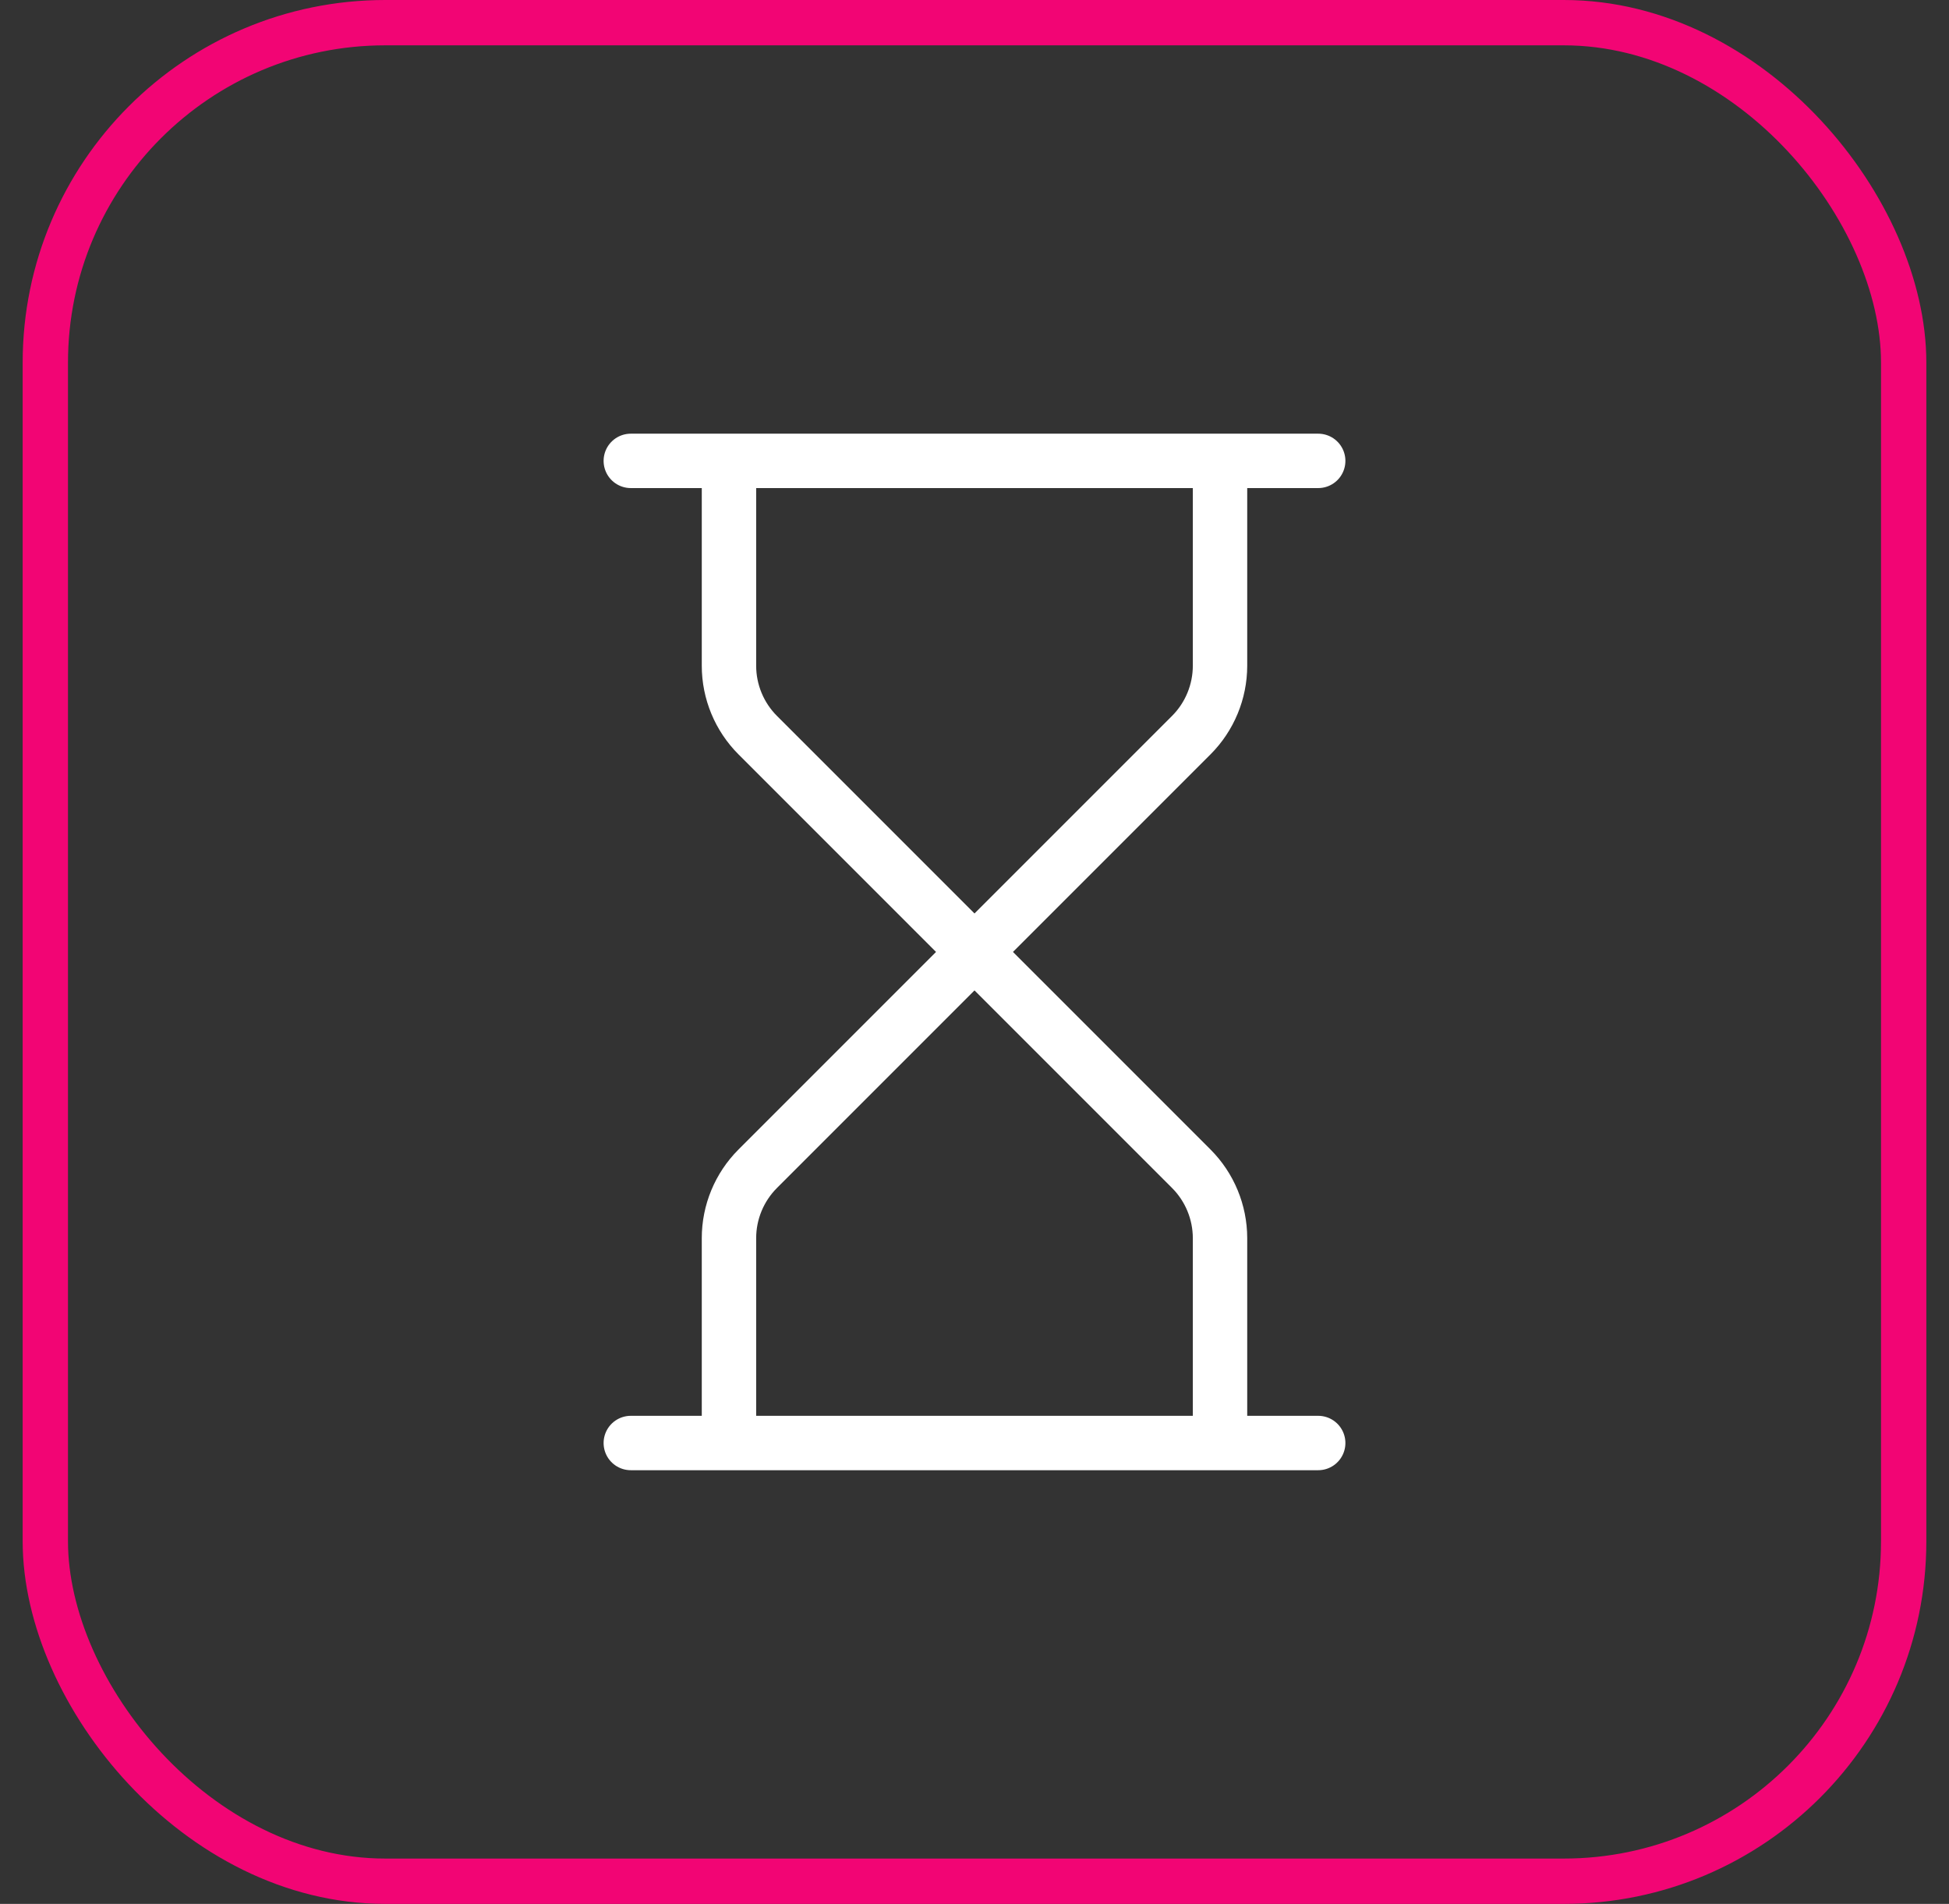
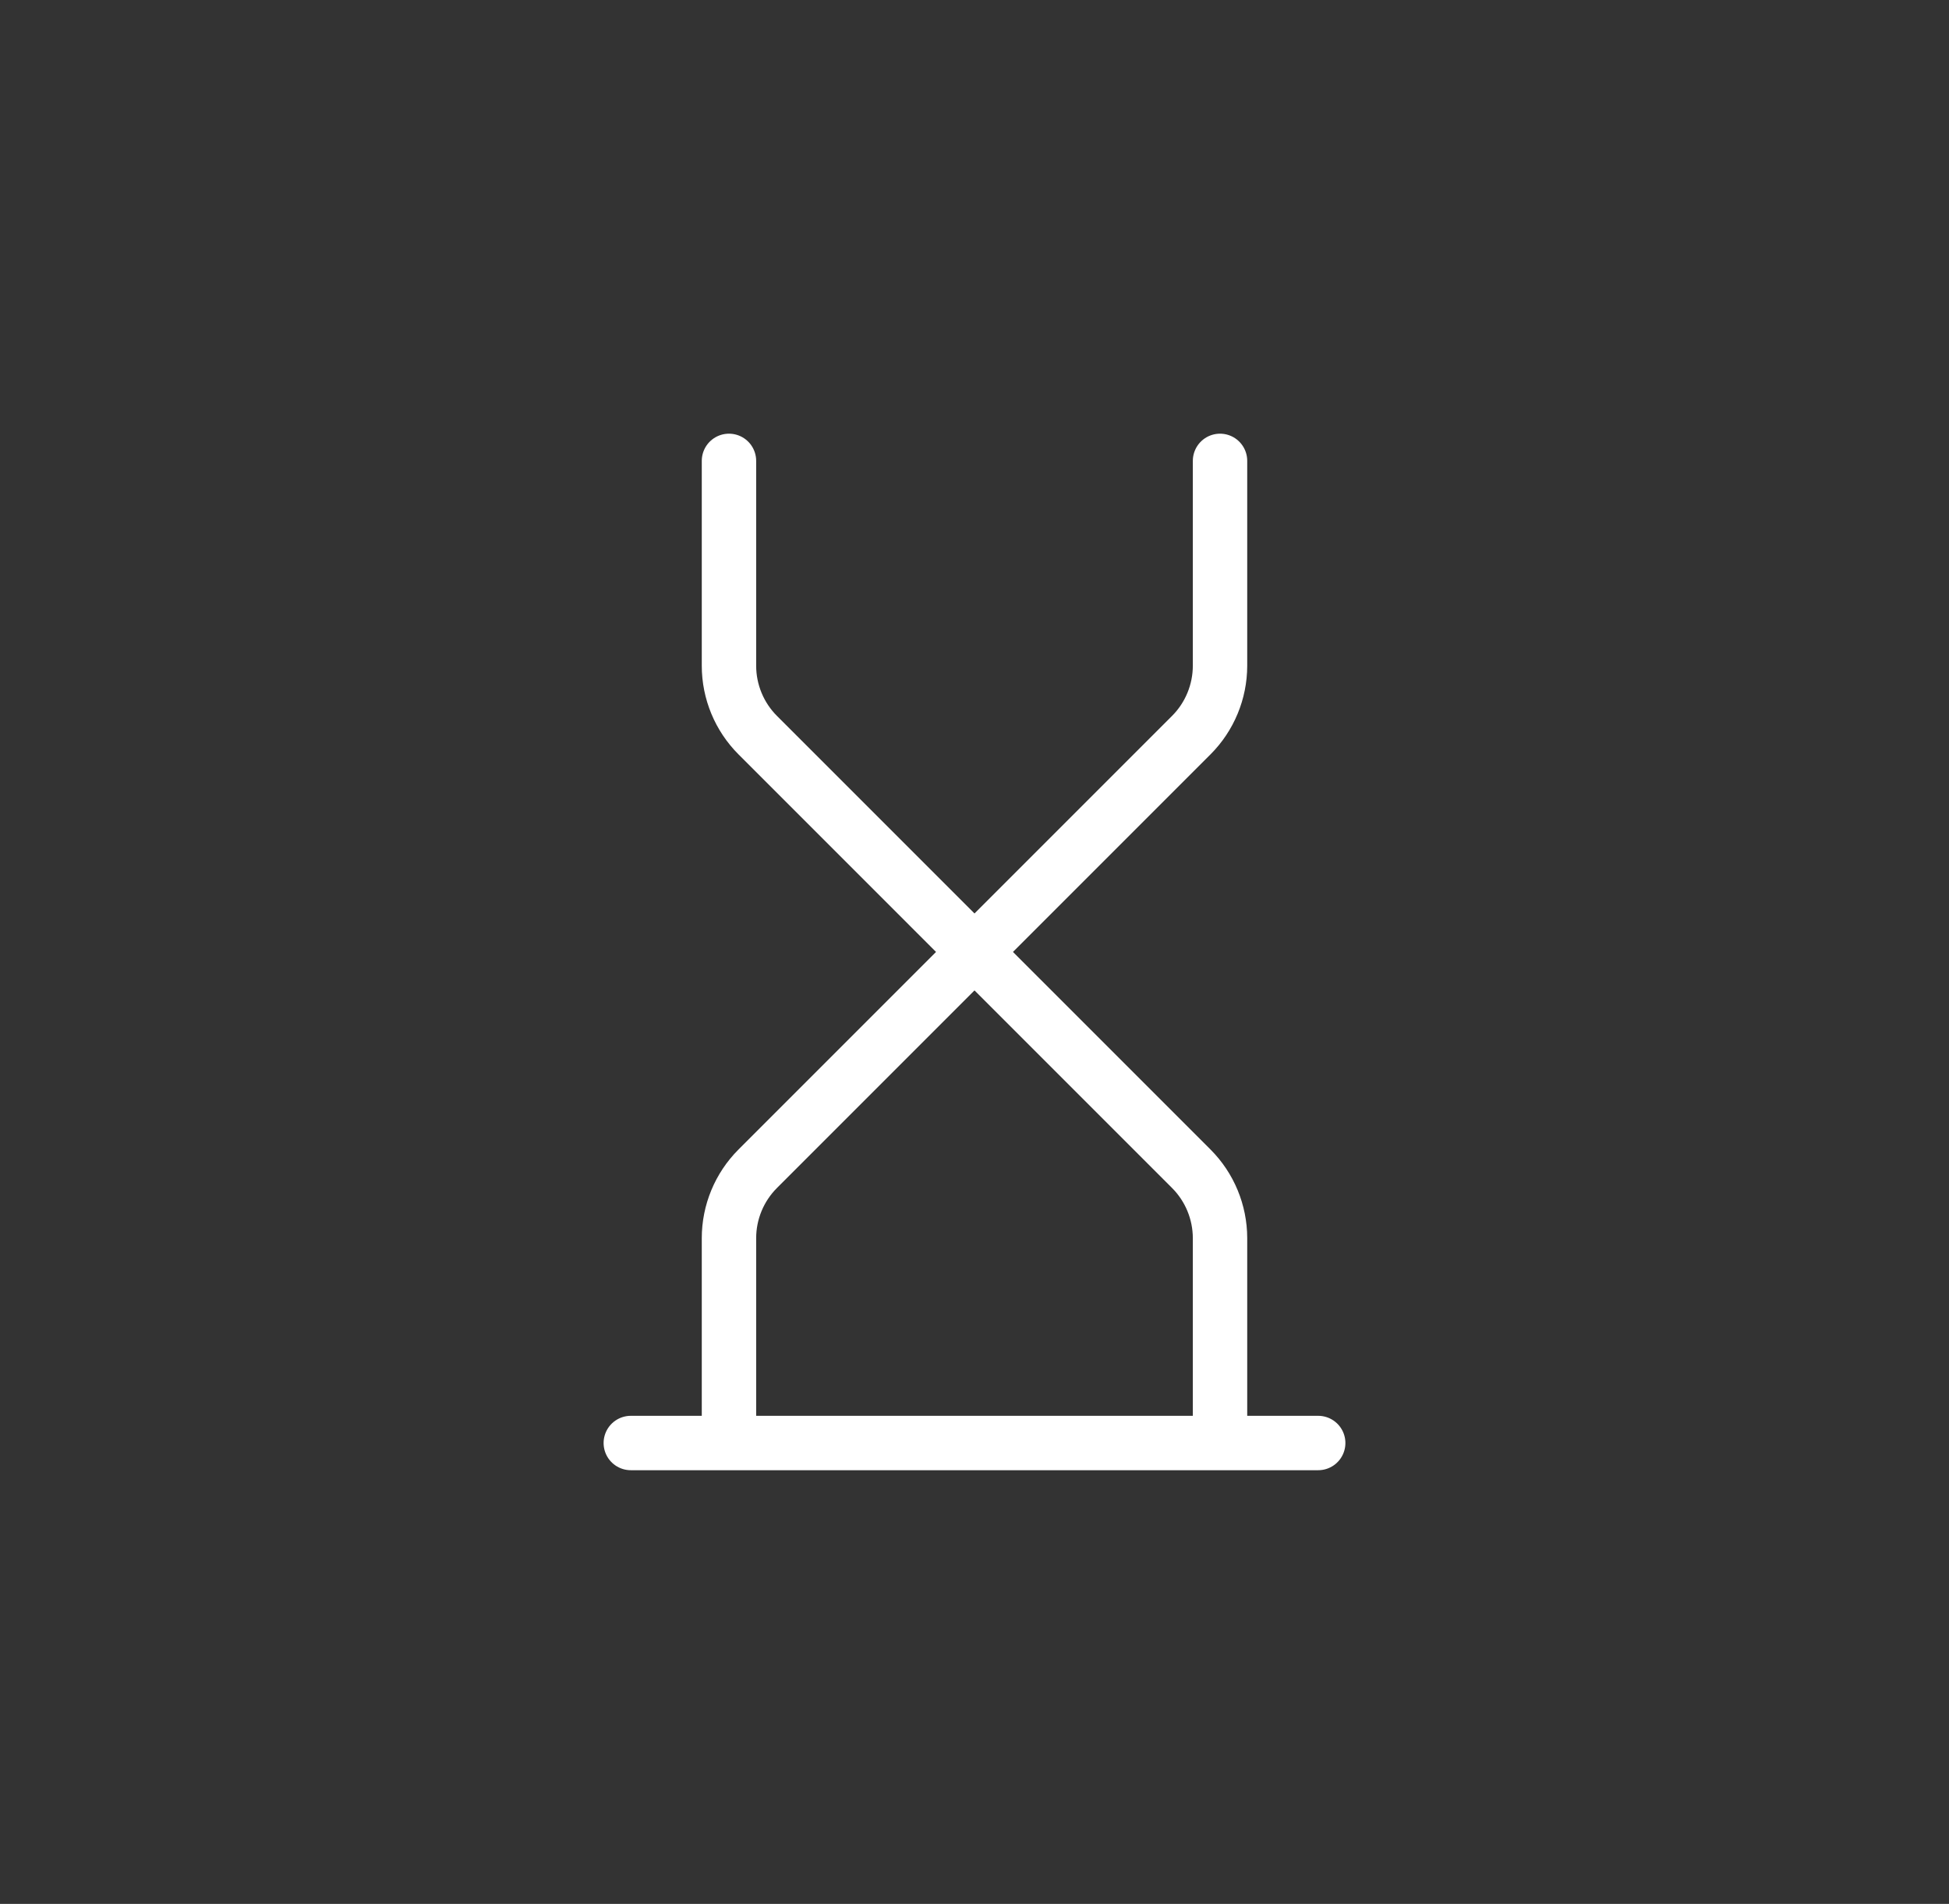
<svg xmlns="http://www.w3.org/2000/svg" width="43" height="42" viewBox="0 0 43 42" fill="none">
  <rect x="0" y="0" width="43" height="42" fill="#333333" stroke="none" />
-   <rect x="1" y="0.5" width="41" height="41" rx="7.5" stroke="#F20574" />
-   <path d="M13.917 31.833H29.083M13.917 10.167H29.083M26.917 31.833V27.314C26.916 26.739 26.688 26.188 26.282 25.782L21.5 21M21.5 21L16.718 25.782C16.312 26.188 16.083 26.739 16.083 27.314V31.833M21.5 21L16.718 16.218C16.312 15.812 16.083 15.261 16.083 14.686V10.167M21.5 21L26.282 16.218C26.688 15.812 26.916 15.261 26.917 14.686V10.167" stroke="white" stroke-width="1.2" stroke-linecap="round" stroke-linejoin="round" />
+   <path d="M13.917 31.833H29.083M13.917 10.167M26.917 31.833V27.314C26.916 26.739 26.688 26.188 26.282 25.782L21.5 21M21.5 21L16.718 25.782C16.312 26.188 16.083 26.739 16.083 27.314V31.833M21.5 21L16.718 16.218C16.312 15.812 16.083 15.261 16.083 14.686V10.167M21.5 21L26.282 16.218C26.688 15.812 26.916 15.261 26.917 14.686V10.167" stroke="white" stroke-width="1.2" stroke-linecap="round" stroke-linejoin="round" />
</svg>